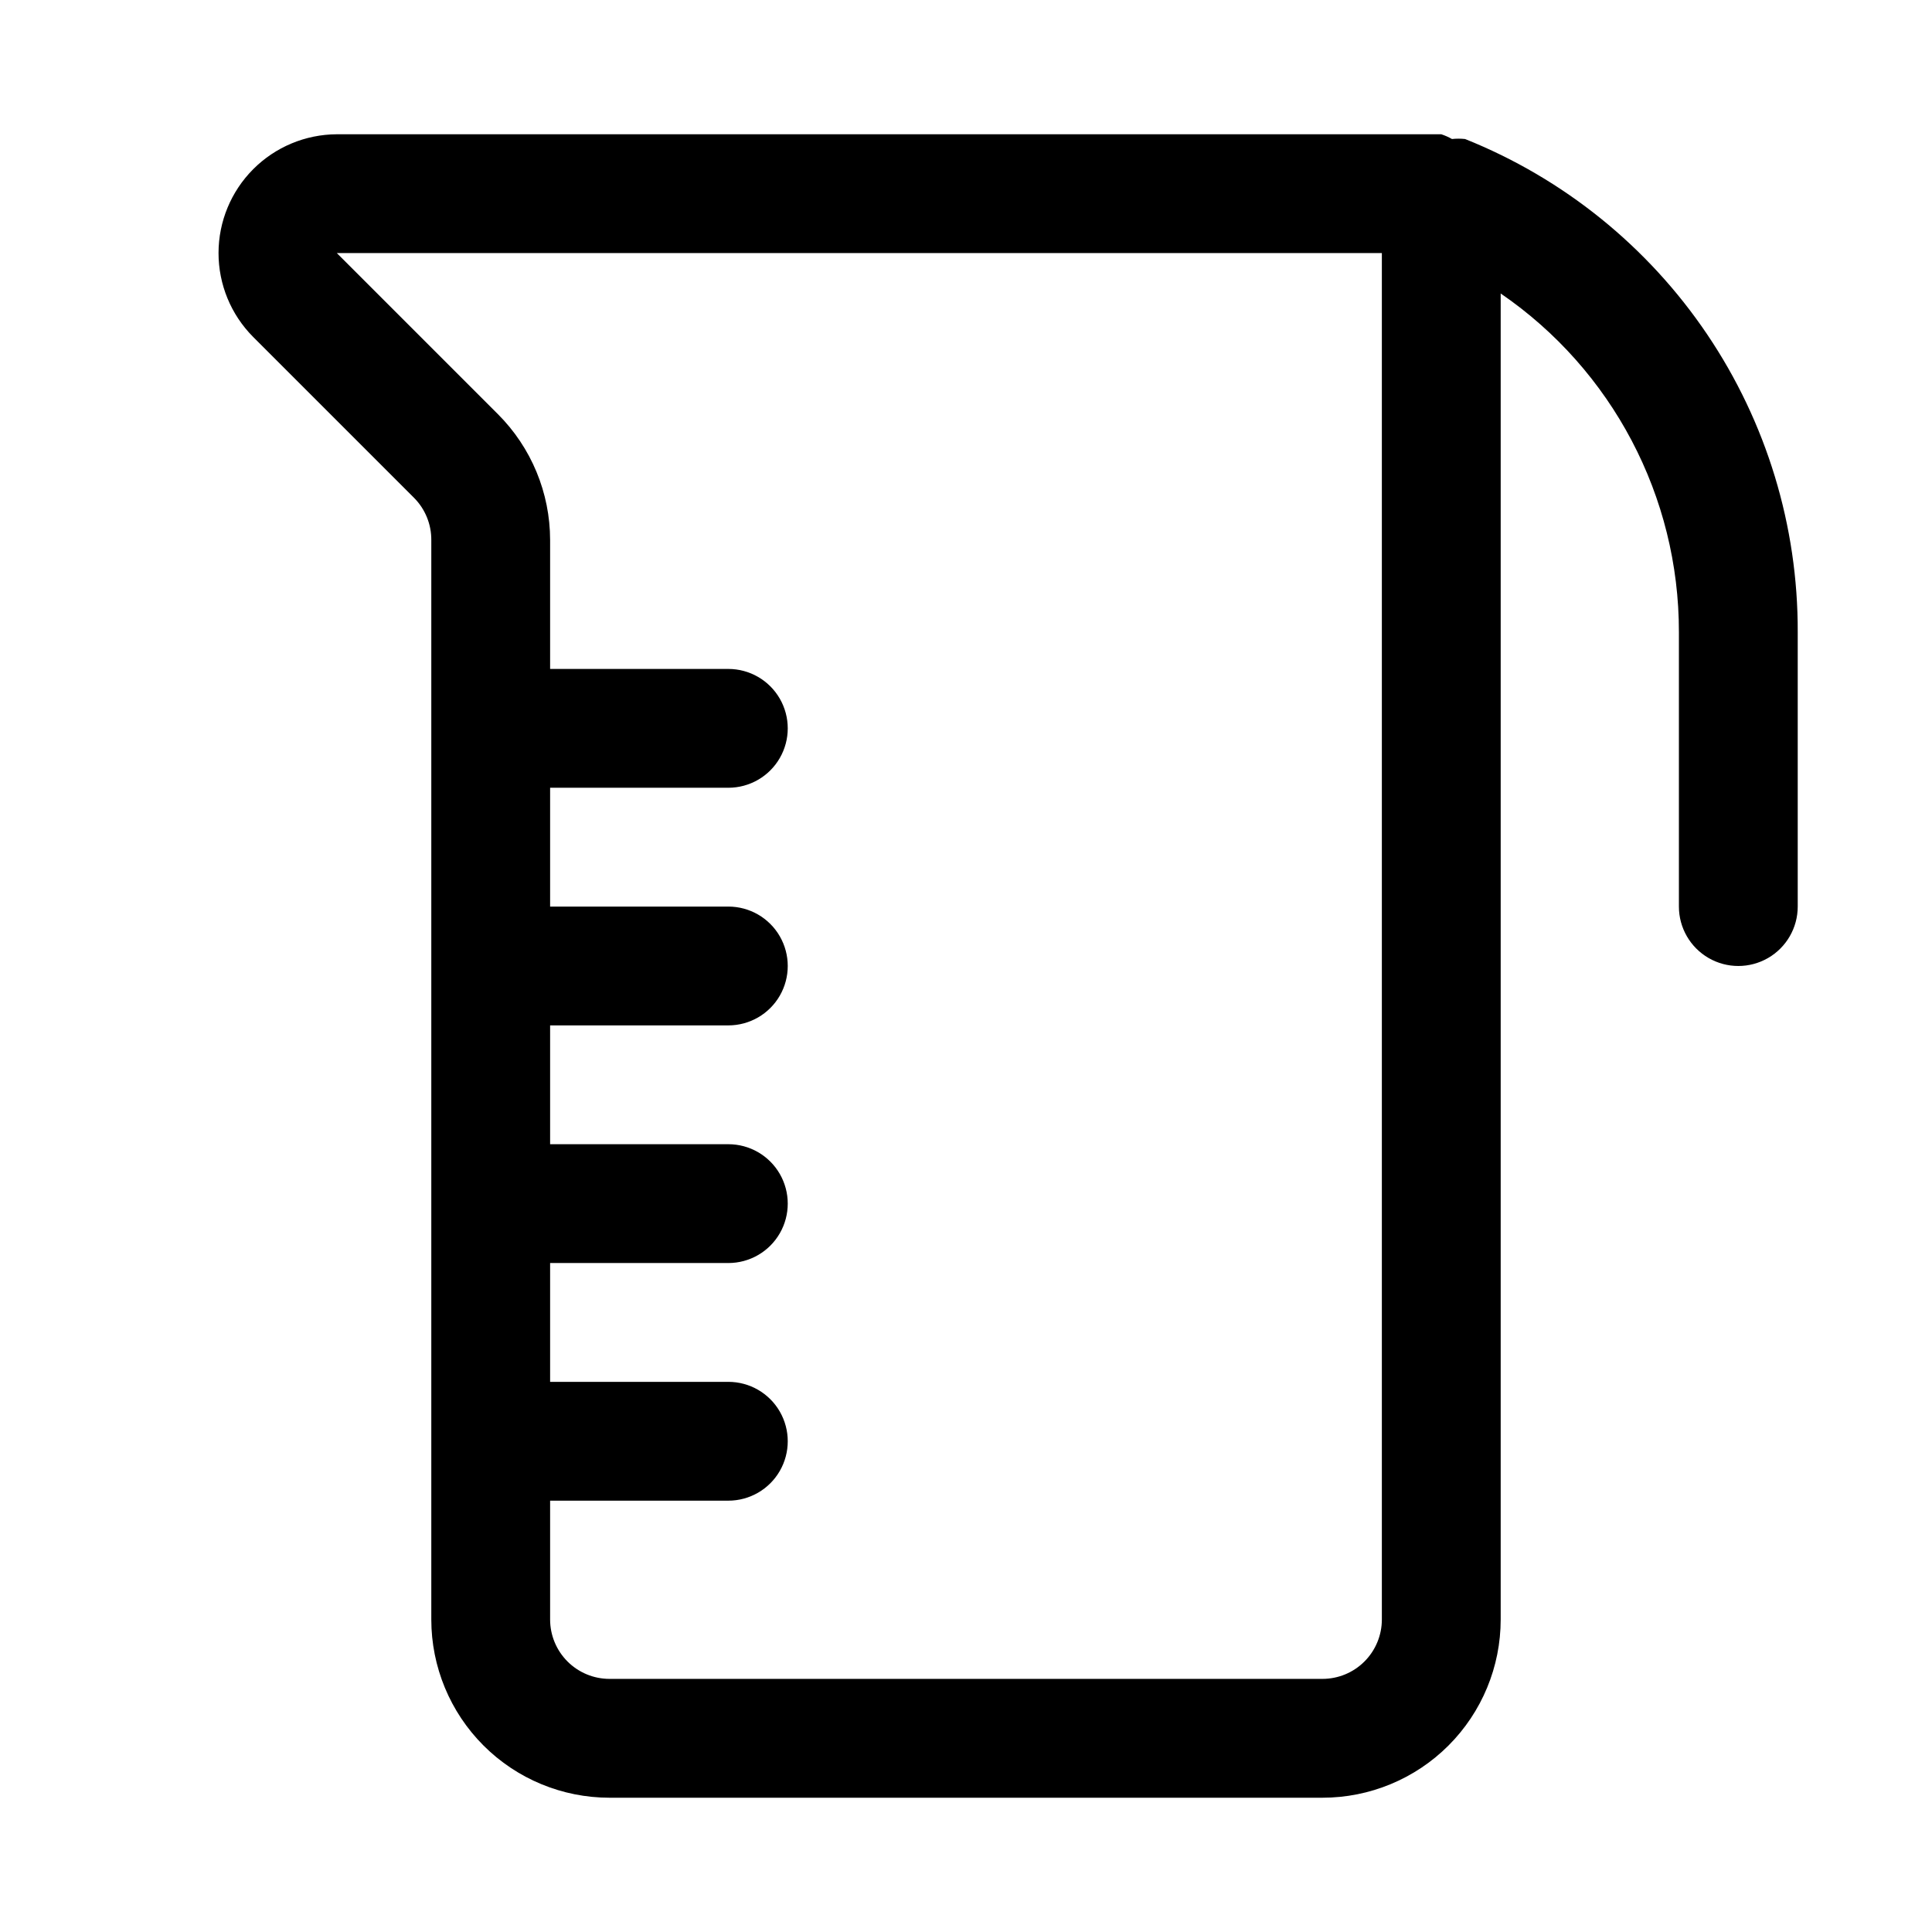
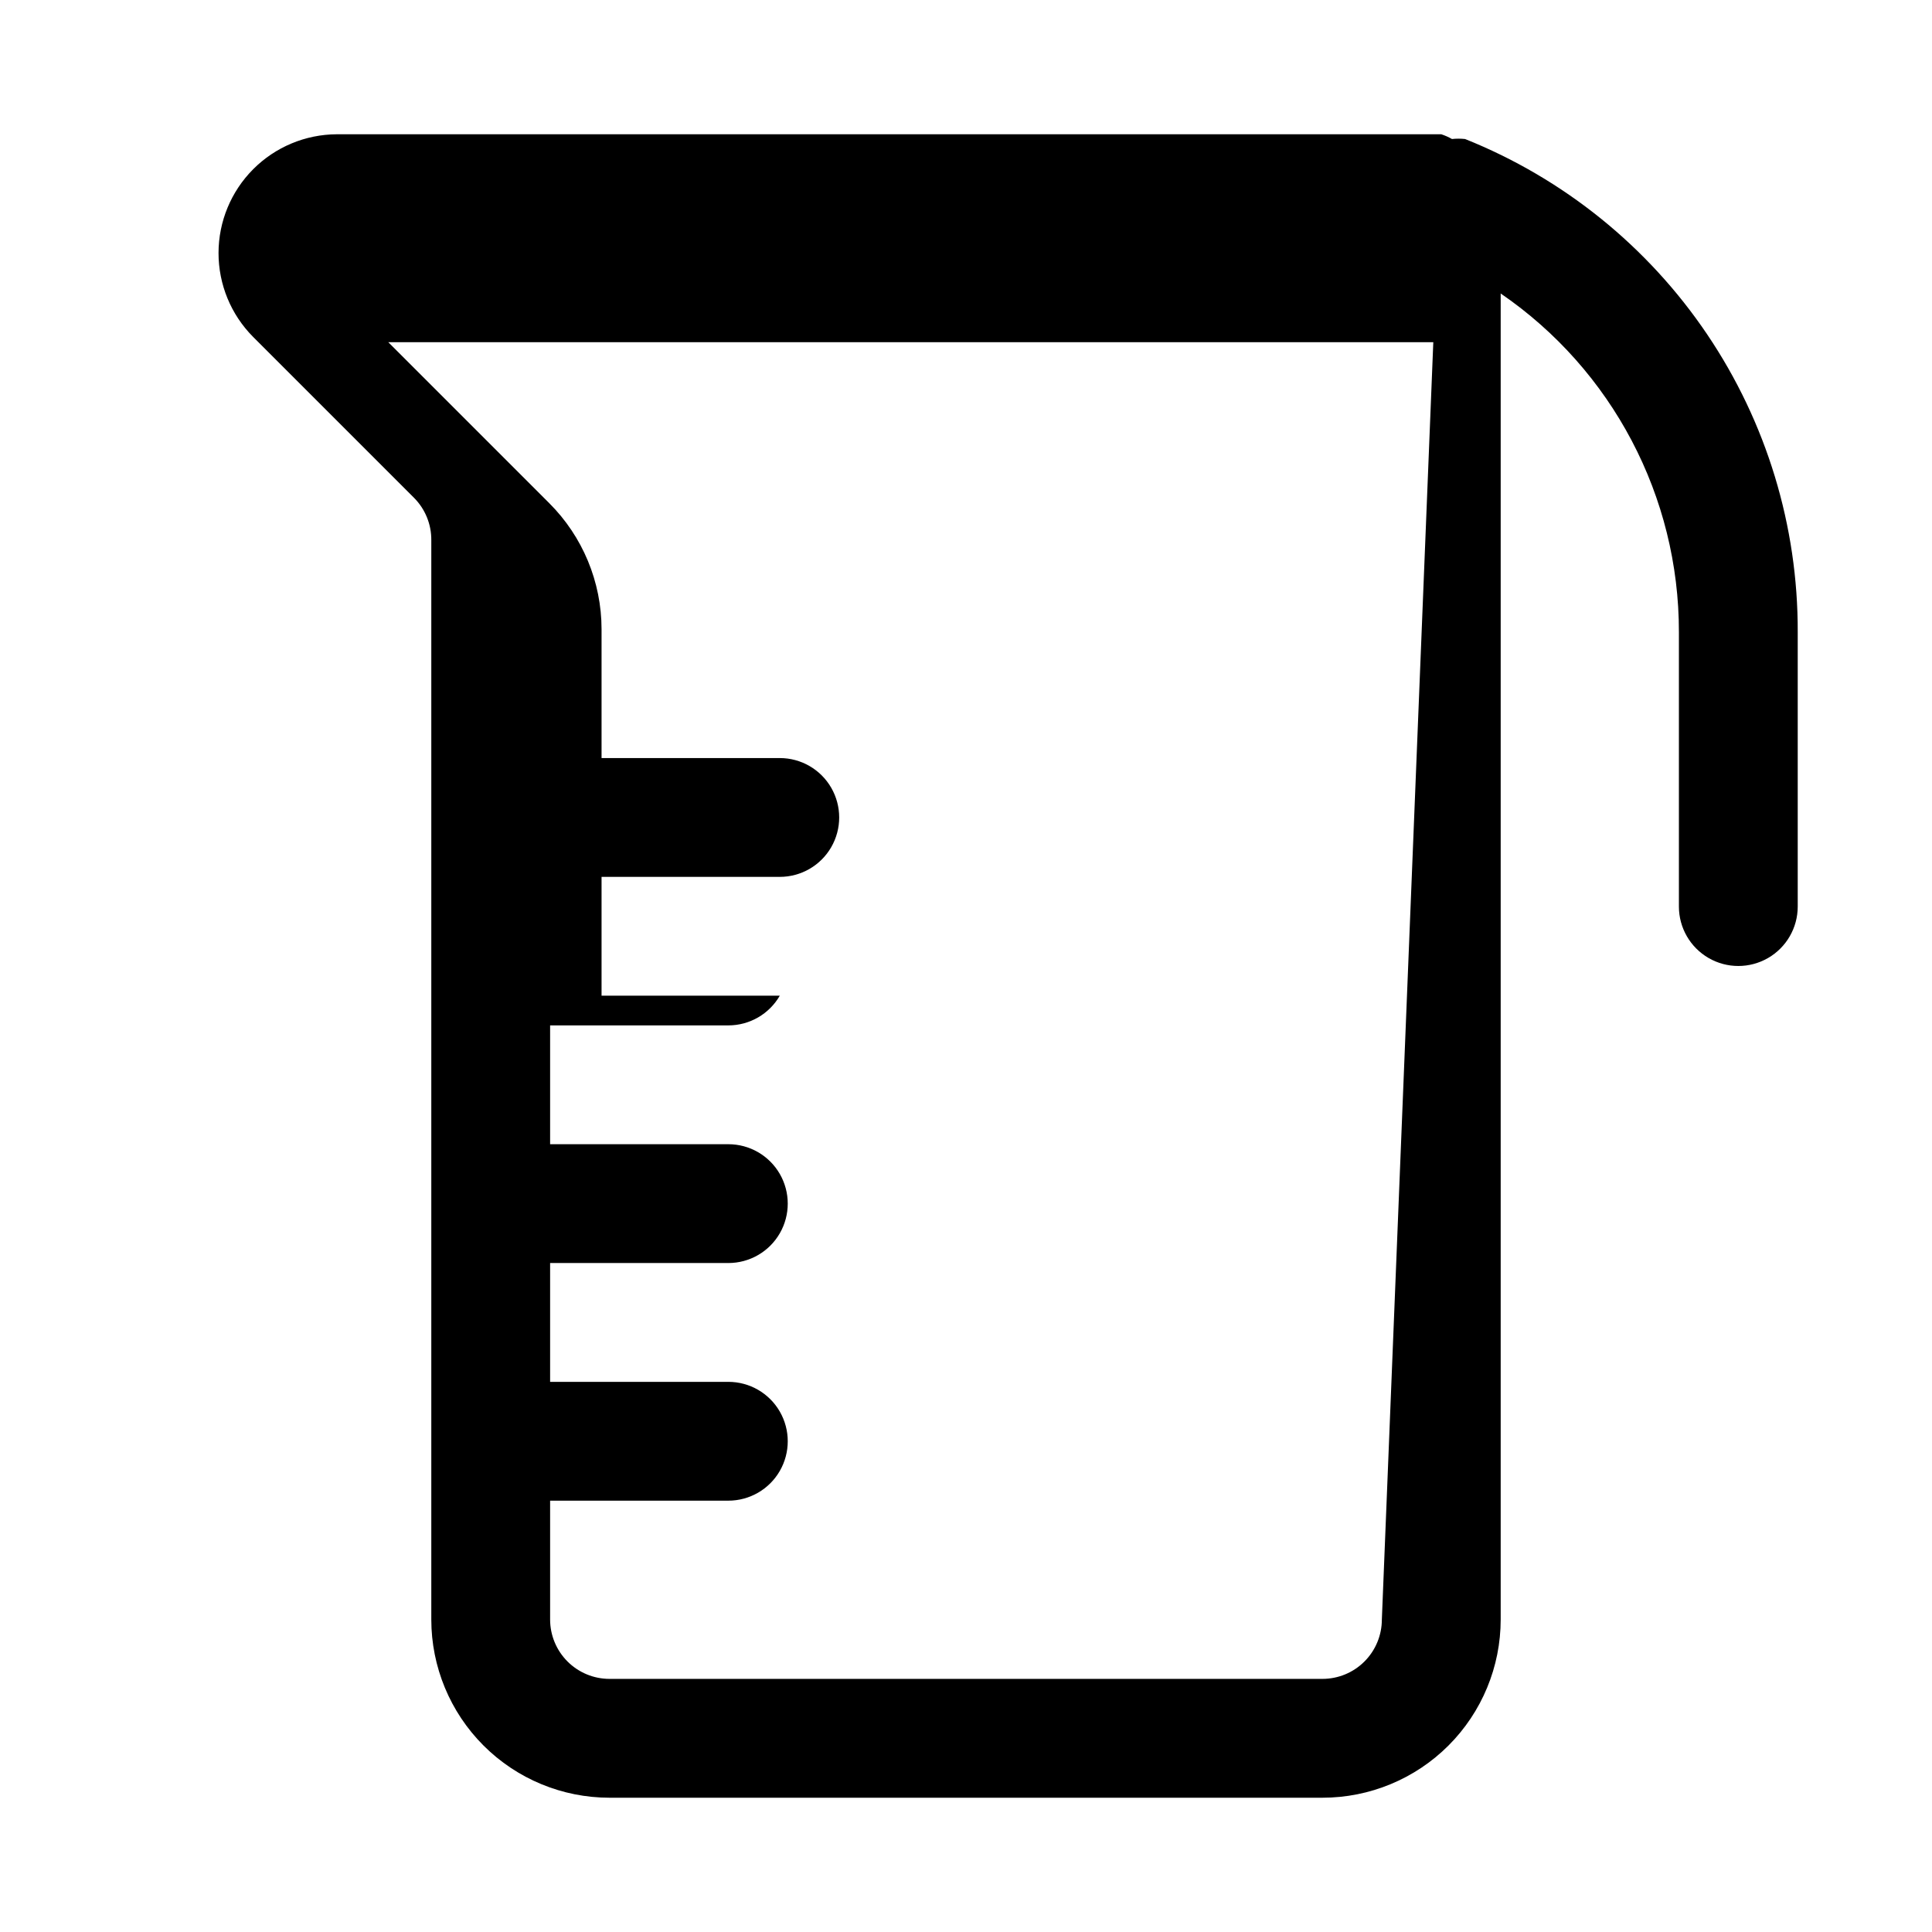
<svg xmlns="http://www.w3.org/2000/svg" fill="#000000" width="800px" height="800px" version="1.1" viewBox="144 144 512 512">
-   <path d="m532.25 180.84c-1.152-0.125-2.312-0.125-3.465 0-0.898-0.516-1.848-0.938-2.836-1.258h-292.68c-8.324 0.035-16.297 3.363-22.176 9.262-5.875 5.898-9.176 13.883-9.18 22.207-0.004 8.324 3.285 16.312 9.156 22.219l42.664 42.664c2.949 2.973 4.594 6.996 4.566 11.18v286.07c0 12.527 4.977 24.539 13.836 33.398 8.855 8.855 20.871 13.832 33.398 13.832h188.93c12.527 0 24.543-4.977 33.398-13.832 8.859-8.859 13.836-20.871 13.836-33.398v-351.41c29.598 20.277 47.273 53.863 47.23 89.738v72.738c0 5.625 3.004 10.824 7.875 13.637 4.871 2.812 10.871 2.812 15.742 0 4.871-2.812 7.871-8.012 7.871-13.637v-72.738c0.09-28.105-8.27-55.59-23.992-78.891-15.719-23.301-38.078-41.344-64.172-51.785zm-22.043 392.34c0 4.176-1.66 8.18-4.613 11.133-2.949 2.953-6.957 4.609-11.133 4.609h-188.93c-4.176 0-8.18-1.656-11.133-4.609s-4.613-6.957-4.613-11.133v-31.488h47.234c5.625 0 10.82-3 13.633-7.871 2.812-4.871 2.812-10.875 0-15.746s-8.008-7.871-13.633-7.871h-47.234v-31.488h47.234c5.625 0 10.82-3 13.633-7.871s2.812-10.875 0-15.746c-2.812-4.871-8.008-7.871-13.633-7.871h-47.234v-31.488h47.234c5.625 0 10.82-3 13.633-7.871s2.812-10.875 0-15.746-8.008-7.871-13.633-7.871h-47.234v-31.488h47.234c5.625 0 10.82-3 13.633-7.871 2.812-4.871 2.812-10.871 0-15.746-2.812-4.871-8.008-7.871-13.633-7.871h-47.234v-34.164c-0.012-12.523-4.992-24.527-13.855-33.379l-42.664-42.664h276.94z" />
+   <path d="m532.25 180.84c-1.152-0.125-2.312-0.125-3.465 0-0.898-0.516-1.848-0.938-2.836-1.258h-292.68c-8.324 0.035-16.297 3.363-22.176 9.262-5.875 5.898-9.176 13.883-9.18 22.207-0.004 8.324 3.285 16.312 9.156 22.219l42.664 42.664c2.949 2.973 4.594 6.996 4.566 11.18v286.07c0 12.527 4.977 24.539 13.836 33.398 8.855 8.855 20.871 13.832 33.398 13.832h188.93c12.527 0 24.543-4.977 33.398-13.832 8.859-8.859 13.836-20.871 13.836-33.398v-351.41c29.598 20.277 47.273 53.863 47.23 89.738v72.738c0 5.625 3.004 10.824 7.875 13.637 4.871 2.812 10.871 2.812 15.742 0 4.871-2.812 7.871-8.012 7.871-13.637v-72.738c0.09-28.105-8.27-55.59-23.992-78.891-15.719-23.301-38.078-41.344-64.172-51.785zm-22.043 392.34c0 4.176-1.66 8.18-4.613 11.133-2.949 2.953-6.957 4.609-11.133 4.609h-188.93c-4.176 0-8.18-1.656-11.133-4.609s-4.613-6.957-4.613-11.133v-31.488h47.234c5.625 0 10.82-3 13.633-7.871 2.812-4.871 2.812-10.875 0-15.746s-8.008-7.871-13.633-7.871h-47.234v-31.488h47.234c5.625 0 10.82-3 13.633-7.871s2.812-10.875 0-15.746c-2.812-4.871-8.008-7.871-13.633-7.871h-47.234v-31.488h47.234c5.625 0 10.82-3 13.633-7.871h-47.234v-31.488h47.234c5.625 0 10.82-3 13.633-7.871 2.812-4.871 2.812-10.871 0-15.746-2.812-4.871-8.008-7.871-13.633-7.871h-47.234v-34.164c-0.012-12.523-4.992-24.527-13.855-33.379l-42.664-42.664h276.94z" />
</svg>